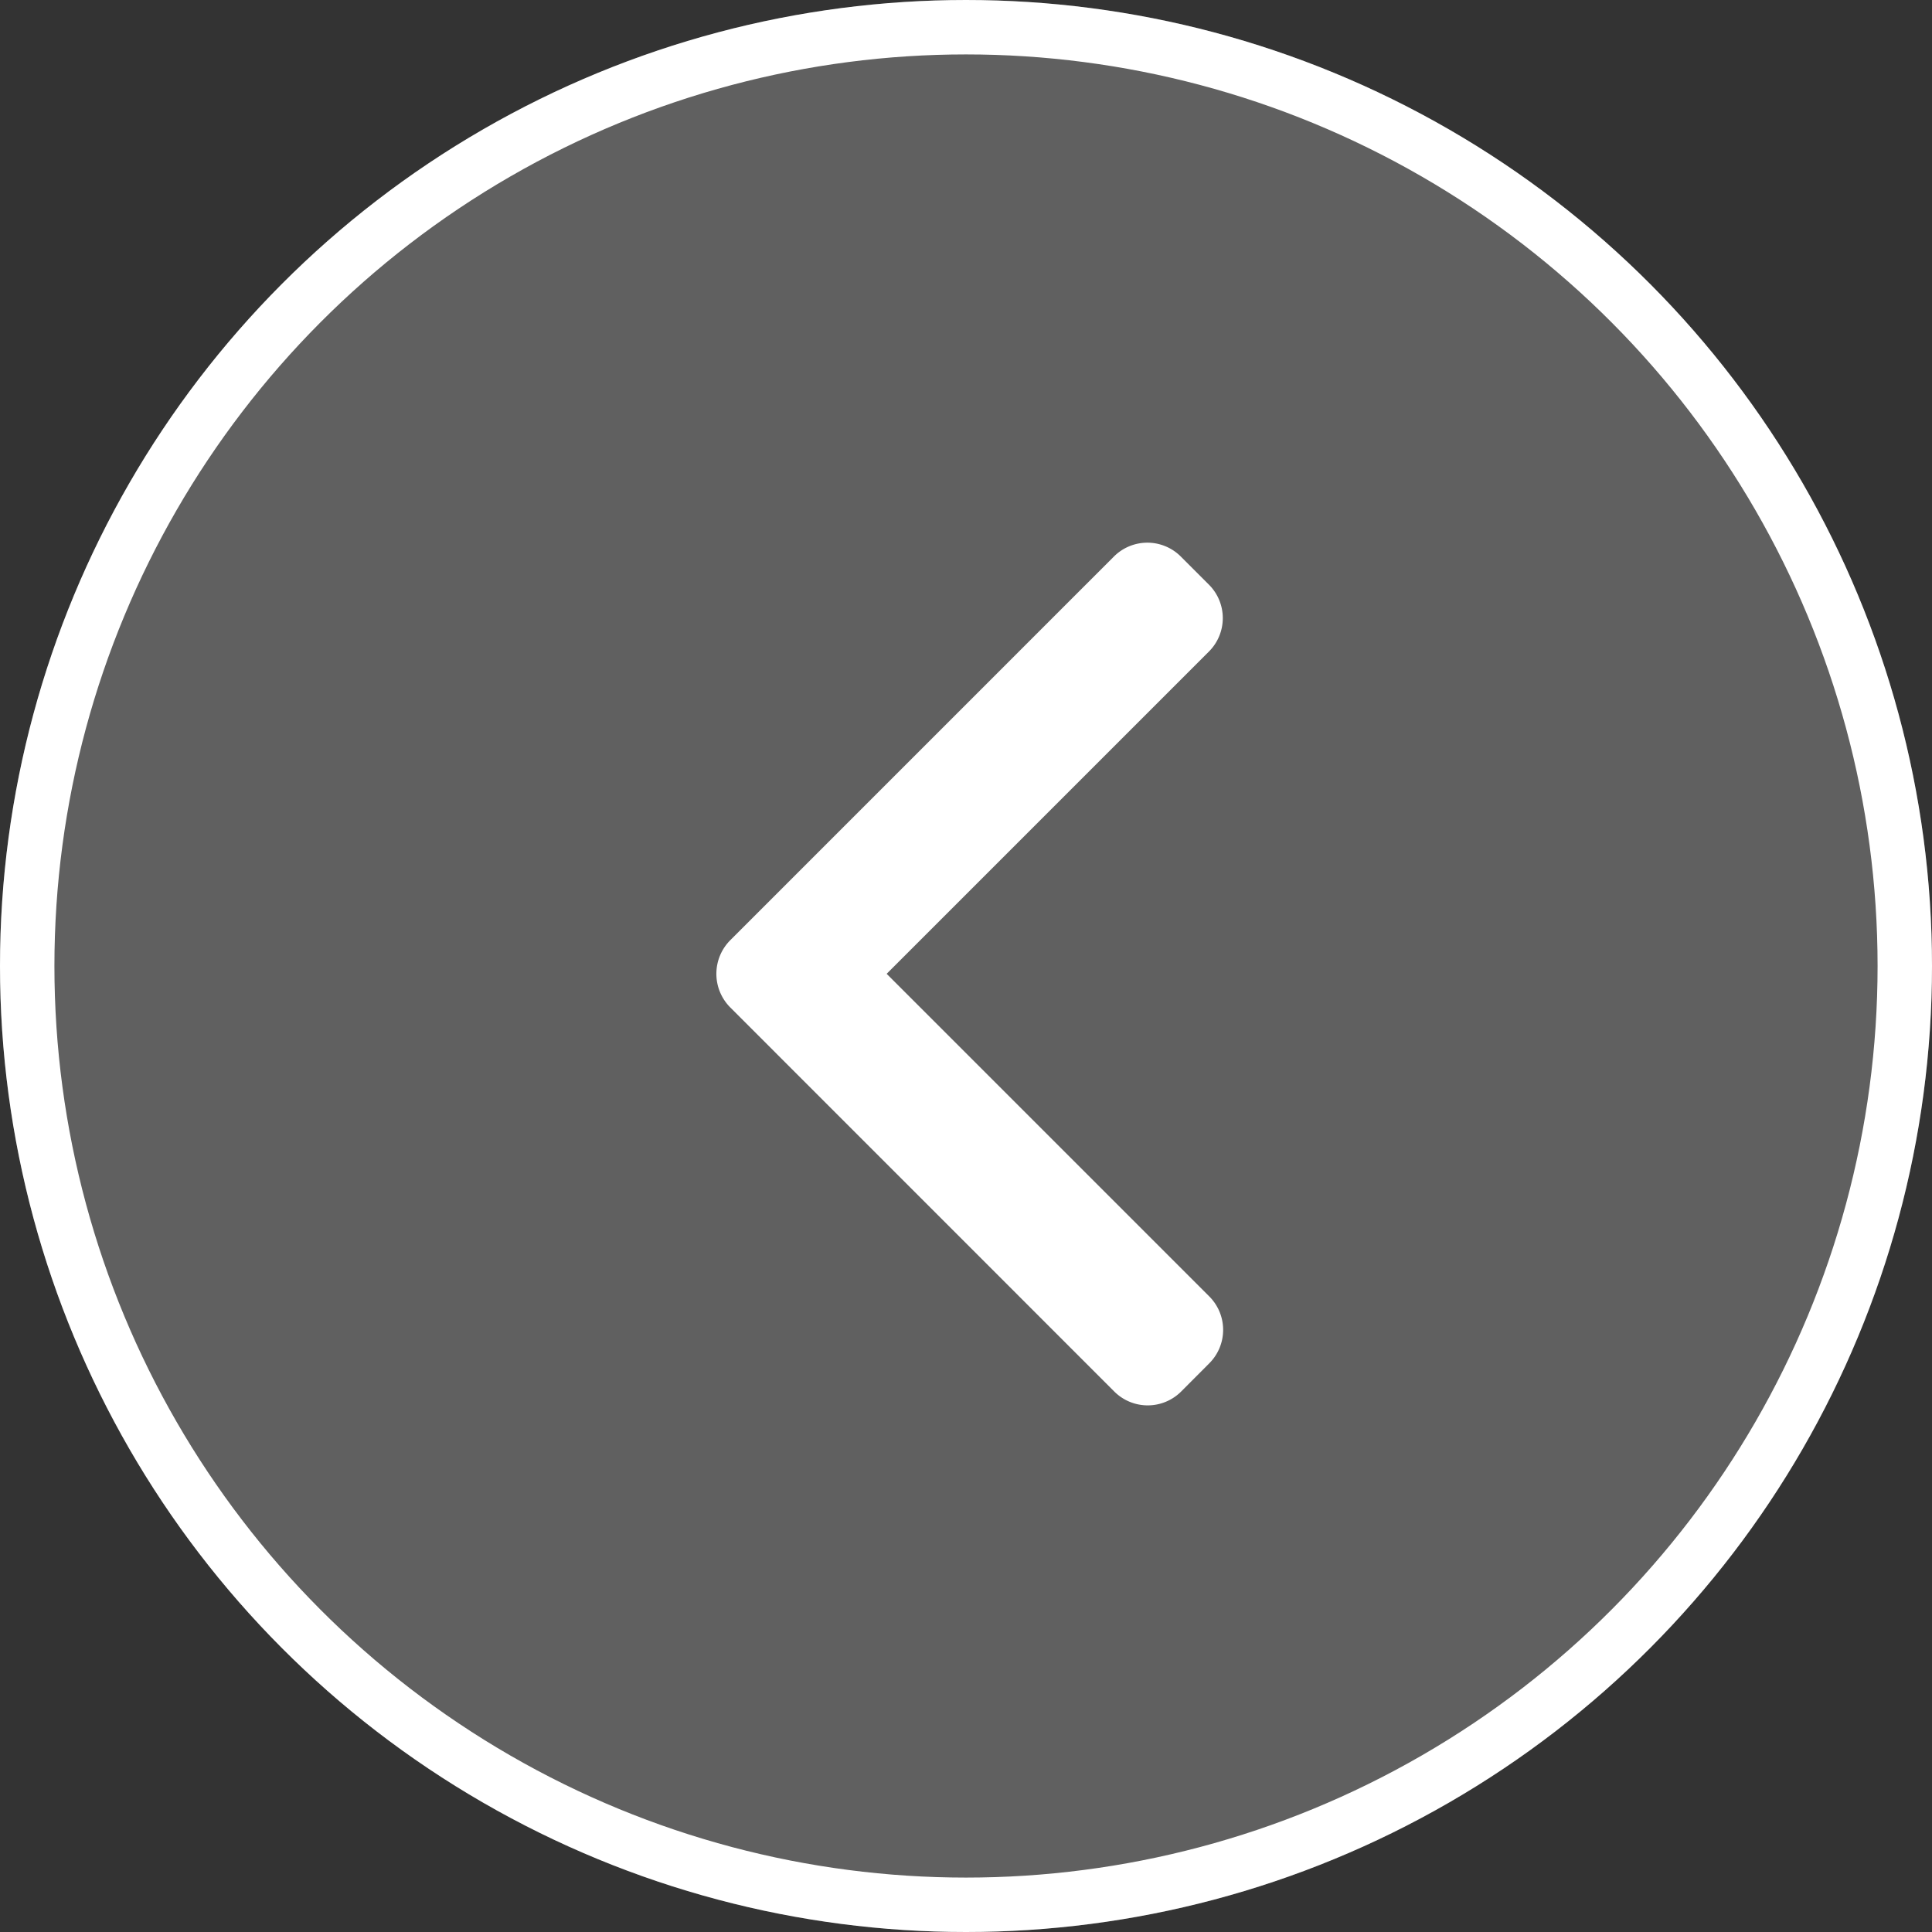
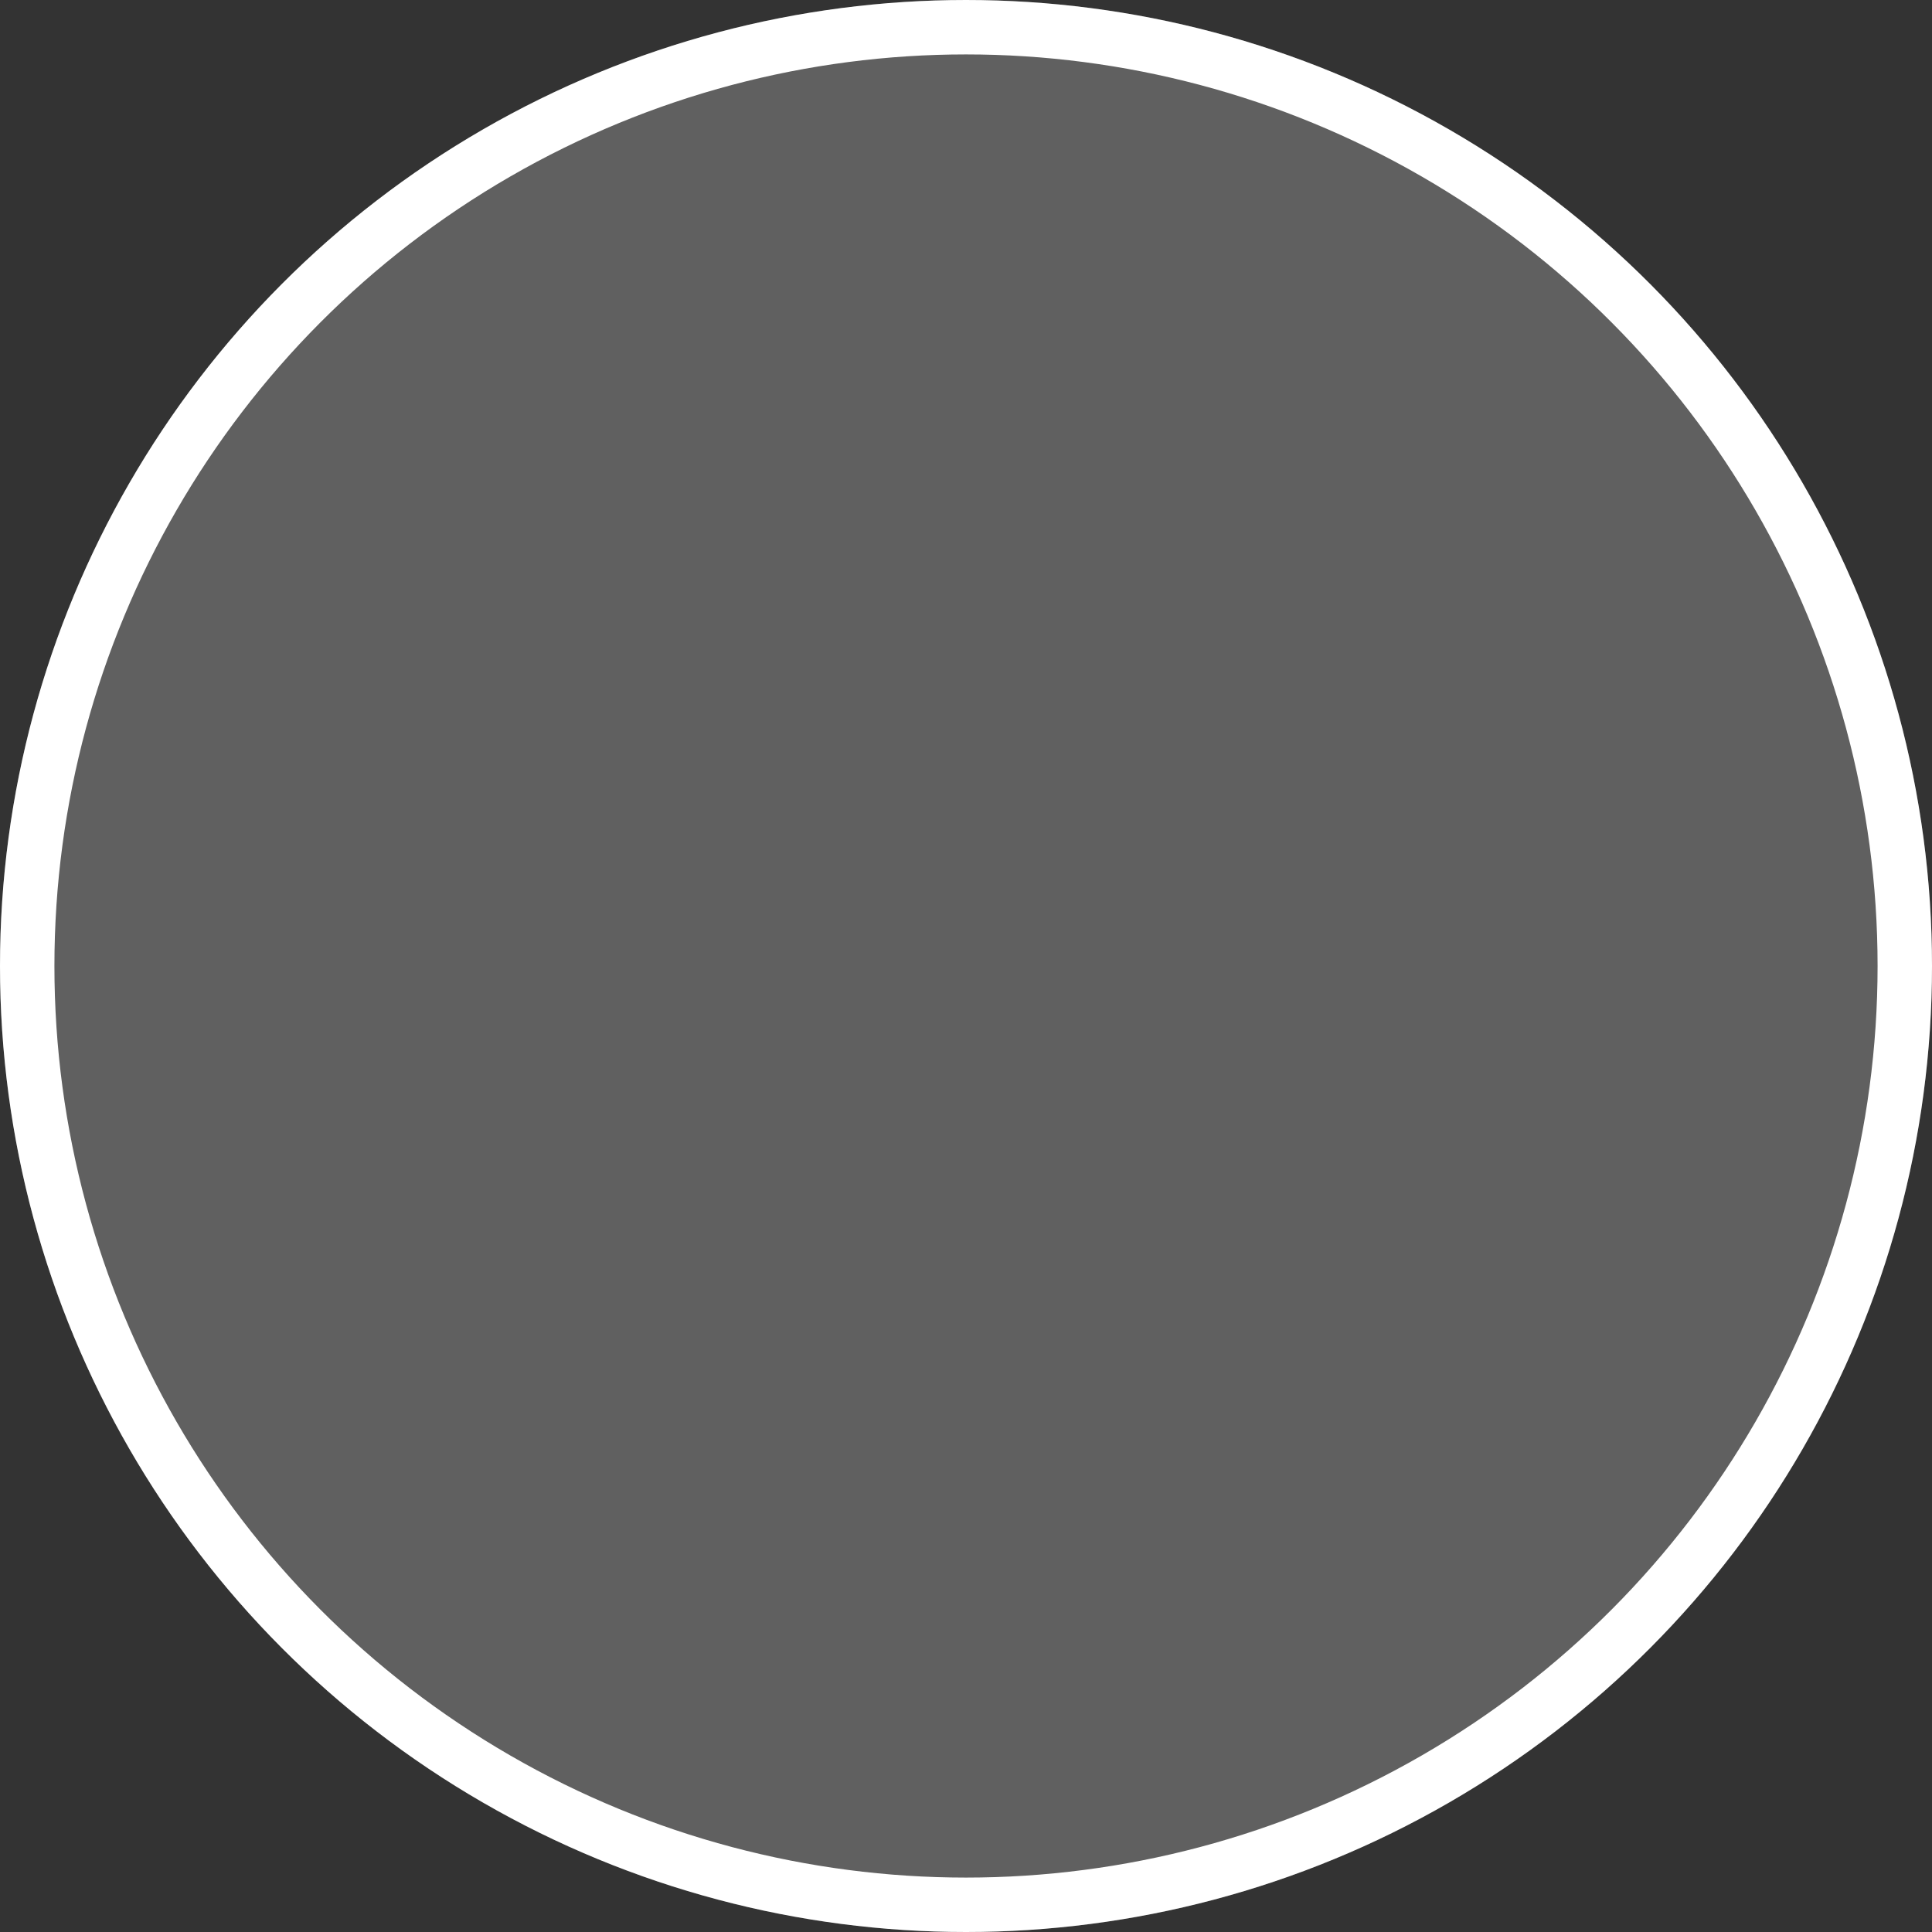
<svg xmlns="http://www.w3.org/2000/svg" width="71.008" height="71.008" viewBox="0 0 71.008 71.008">
  <rect x="0" y="0" width="71.008" height="71.008" fill="#333333" stroke="none" />
  <defs>
    <style>
            .cls-1{fill:rgba(255,255,255,.22);stroke:#fff;stroke-width:2px}.cls-2{fill:#fff}.cls-3{stroke:none}.cls-4{fill:none}
        </style>
  </defs>
  <g id="Group_33" data-name="Group 33" transform="translate(-90 -3893)">
    <g id="Ellipse_4" class="cls-1" data-name="Ellipse 4" transform="translate(90 3893)">
      <circle cx="35.504" cy="35.504" r="35.504" class="cls-3" />
      <circle cx="35.504" cy="35.504" r="34.504" class="cls-4" />
    </g>
    <g id="right-arrow" transform="translate(116.329 3912.946)">
      <g id="Group_32" data-name="Group 32">
-         <path id="Path_6" d="M101.984 14.615L116.092.506a1.738 1.738 0 0 1 2.453 0l1.039 1.039a1.737 1.737 0 0 1 0 2.453l-11.847 11.847 11.86 11.86a1.738 1.738 0 0 1 0 2.453l-1.039 1.042a1.738 1.738 0 0 1-2.453 0l-14.121-14.124a1.75 1.75 0 0 1 0-2.461z" class="cls-2" data-name="Path 6" transform="translate(-101.478)" />
-       </g>
+         </g>
    </g>
  </g>
</svg>